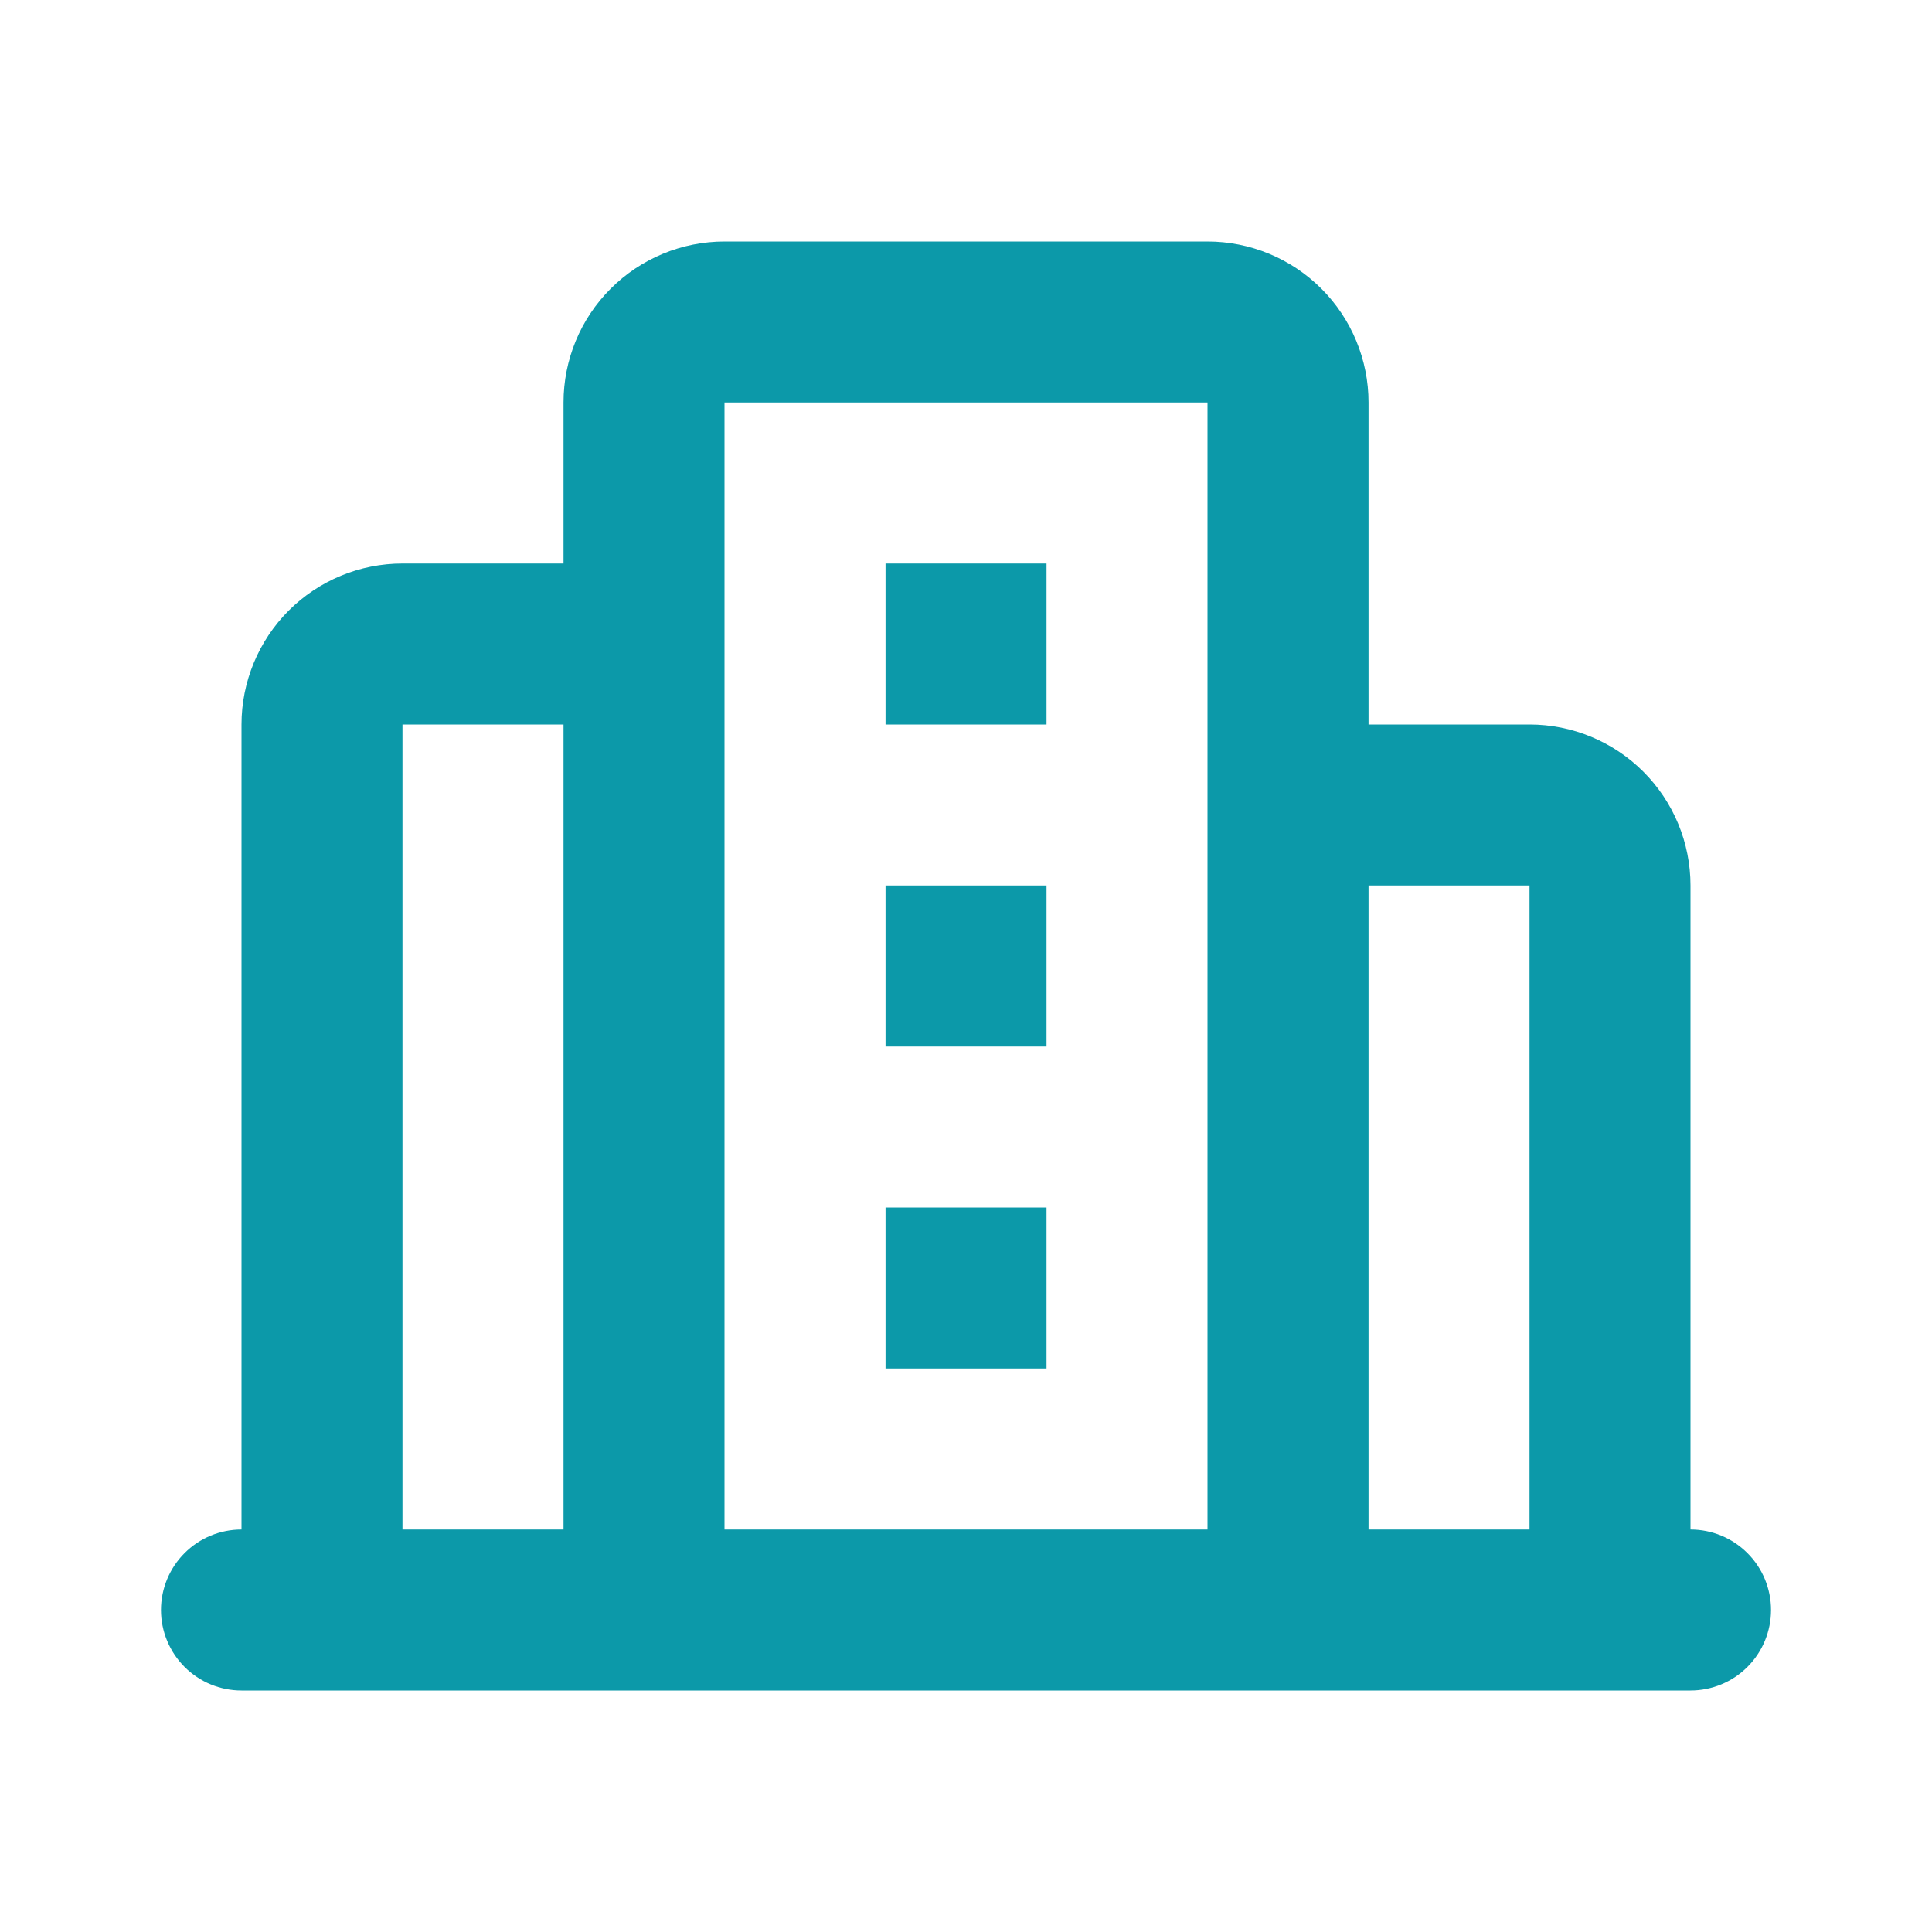
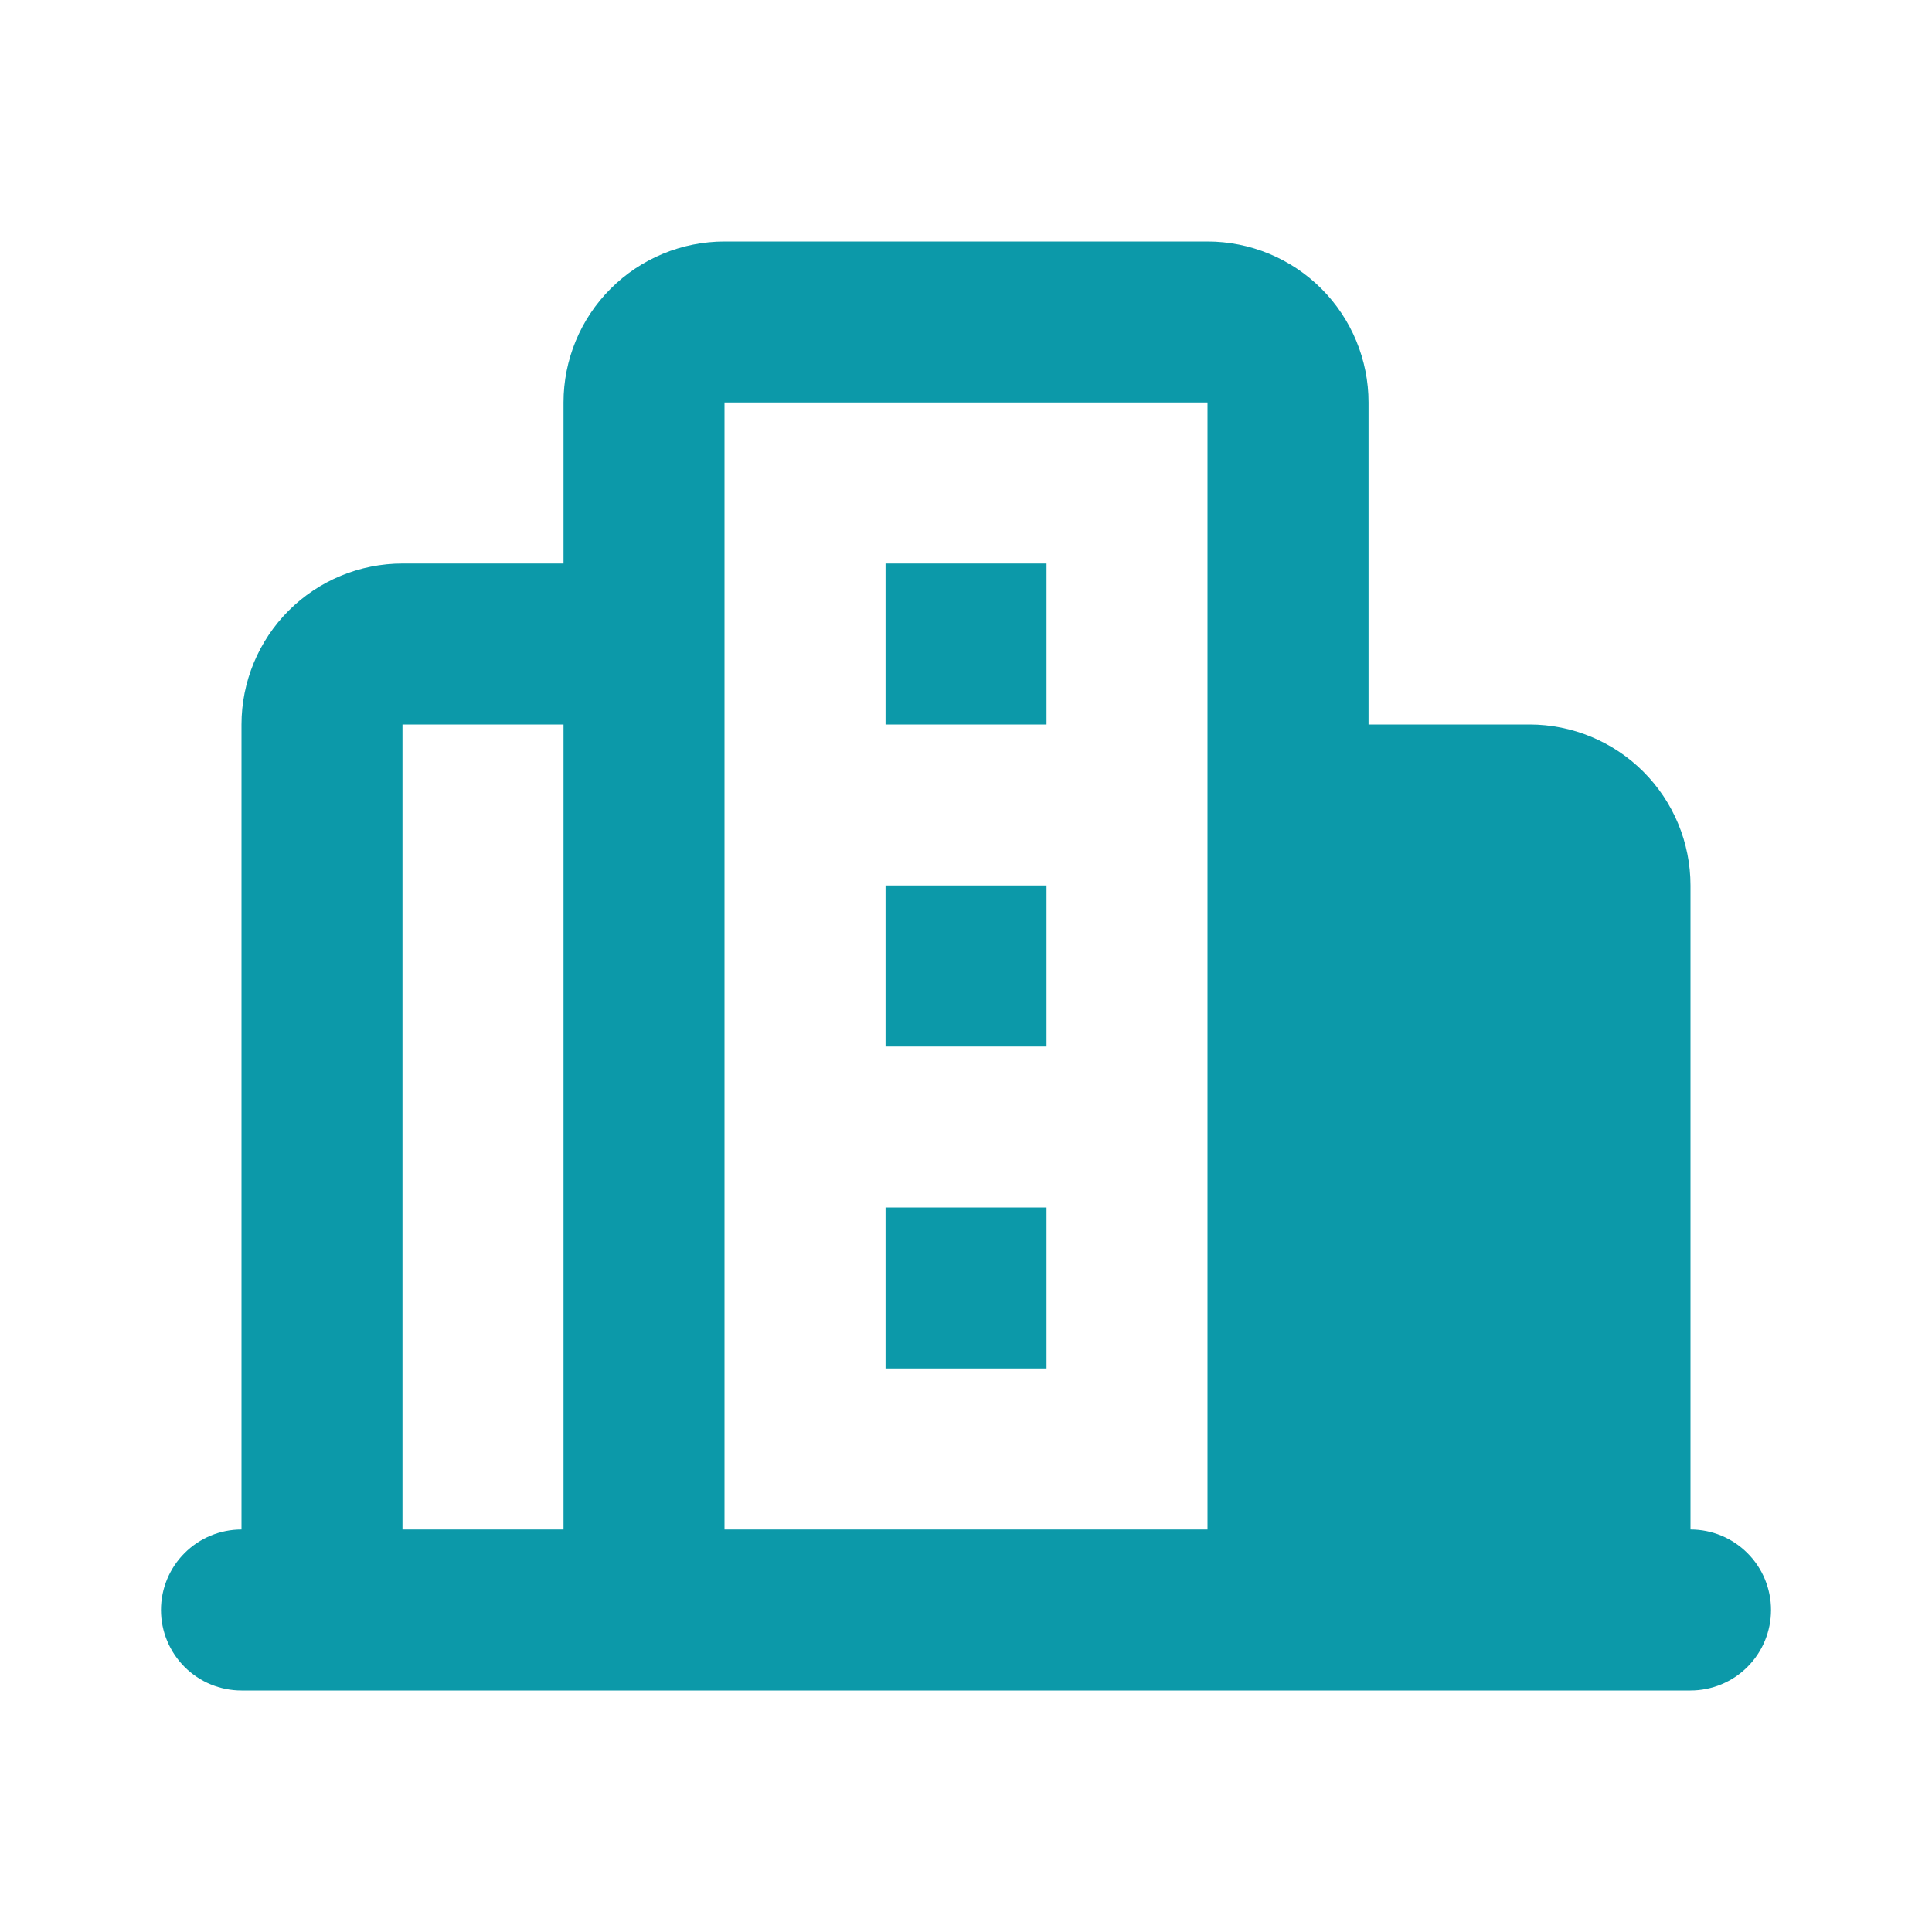
<svg xmlns="http://www.w3.org/2000/svg" width="34" height="34" viewBox="0 0 34 34" fill="none">
-   <path d="M21.25 4.25C22.002 4.25 22.722 4.549 23.254 5.08C23.785 5.611 24.084 6.332 24.084 7.083V12.75H26.917C27.668 12.75 28.389 13.049 28.92 13.58C29.452 14.111 29.75 14.832 29.75 15.583V26.917C30.126 26.917 30.486 27.066 30.752 27.332C31.018 27.597 31.167 27.958 31.167 28.333C31.167 28.709 31.018 29.069 30.752 29.335C30.486 29.601 30.126 29.75 29.75 29.75H4.25C3.874 29.75 3.514 29.601 3.248 29.335C2.983 29.069 2.833 28.709 2.833 28.333C2.833 27.958 2.983 27.597 3.248 27.332C3.514 27.066 3.874 26.917 4.25 26.917L4.25 12.75C4.25 11.999 4.549 11.278 5.08 10.746C5.611 10.215 6.332 9.917 7.083 9.917H9.917V7.083C9.917 6.332 10.215 5.611 10.747 5.08C11.278 4.549 11.999 4.25 12.75 4.25H21.25ZM9.917 12.75H7.083L7.083 26.917H9.917V12.75ZM26.917 15.583H24.084V26.917H26.917V15.583ZM21.25 7.083L12.75 7.083L12.75 26.917H21.25V7.083ZM18.417 21.25V24.083H15.584L15.584 21.25H18.417ZM18.417 15.583V18.417H15.584V15.583H18.417ZM18.417 9.917V12.75H15.584V9.917H18.417Z" fill="#0C99A9" />
+   <path d="M21.25 4.25C22.002 4.25 22.722 4.549 23.254 5.08C23.785 5.611 24.084 6.332 24.084 7.083V12.75H26.917C27.668 12.75 28.389 13.049 28.92 13.58C29.452 14.111 29.75 14.832 29.75 15.583V26.917C30.126 26.917 30.486 27.066 30.752 27.332C31.018 27.597 31.167 27.958 31.167 28.333C31.167 28.709 31.018 29.069 30.752 29.335C30.486 29.601 30.126 29.75 29.75 29.75H4.25C3.874 29.75 3.514 29.601 3.248 29.335C2.983 29.069 2.833 28.709 2.833 28.333C2.833 27.958 2.983 27.597 3.248 27.332C3.514 27.066 3.874 26.917 4.25 26.917L4.25 12.75C4.25 11.999 4.549 11.278 5.08 10.746C5.611 10.215 6.332 9.917 7.083 9.917H9.917V7.083C9.917 6.332 10.215 5.611 10.747 5.08C11.278 4.549 11.999 4.25 12.75 4.25H21.25ZM9.917 12.75H7.083L7.083 26.917H9.917V12.75ZM26.917 15.583H24.084H26.917V15.583ZM21.25 7.083L12.75 7.083L12.75 26.917H21.25V7.083ZM18.417 21.25V24.083H15.584L15.584 21.25H18.417ZM18.417 15.583V18.417H15.584V15.583H18.417ZM18.417 9.917V12.75H15.584V9.917H18.417Z" fill="#0C99A9" />
</svg>